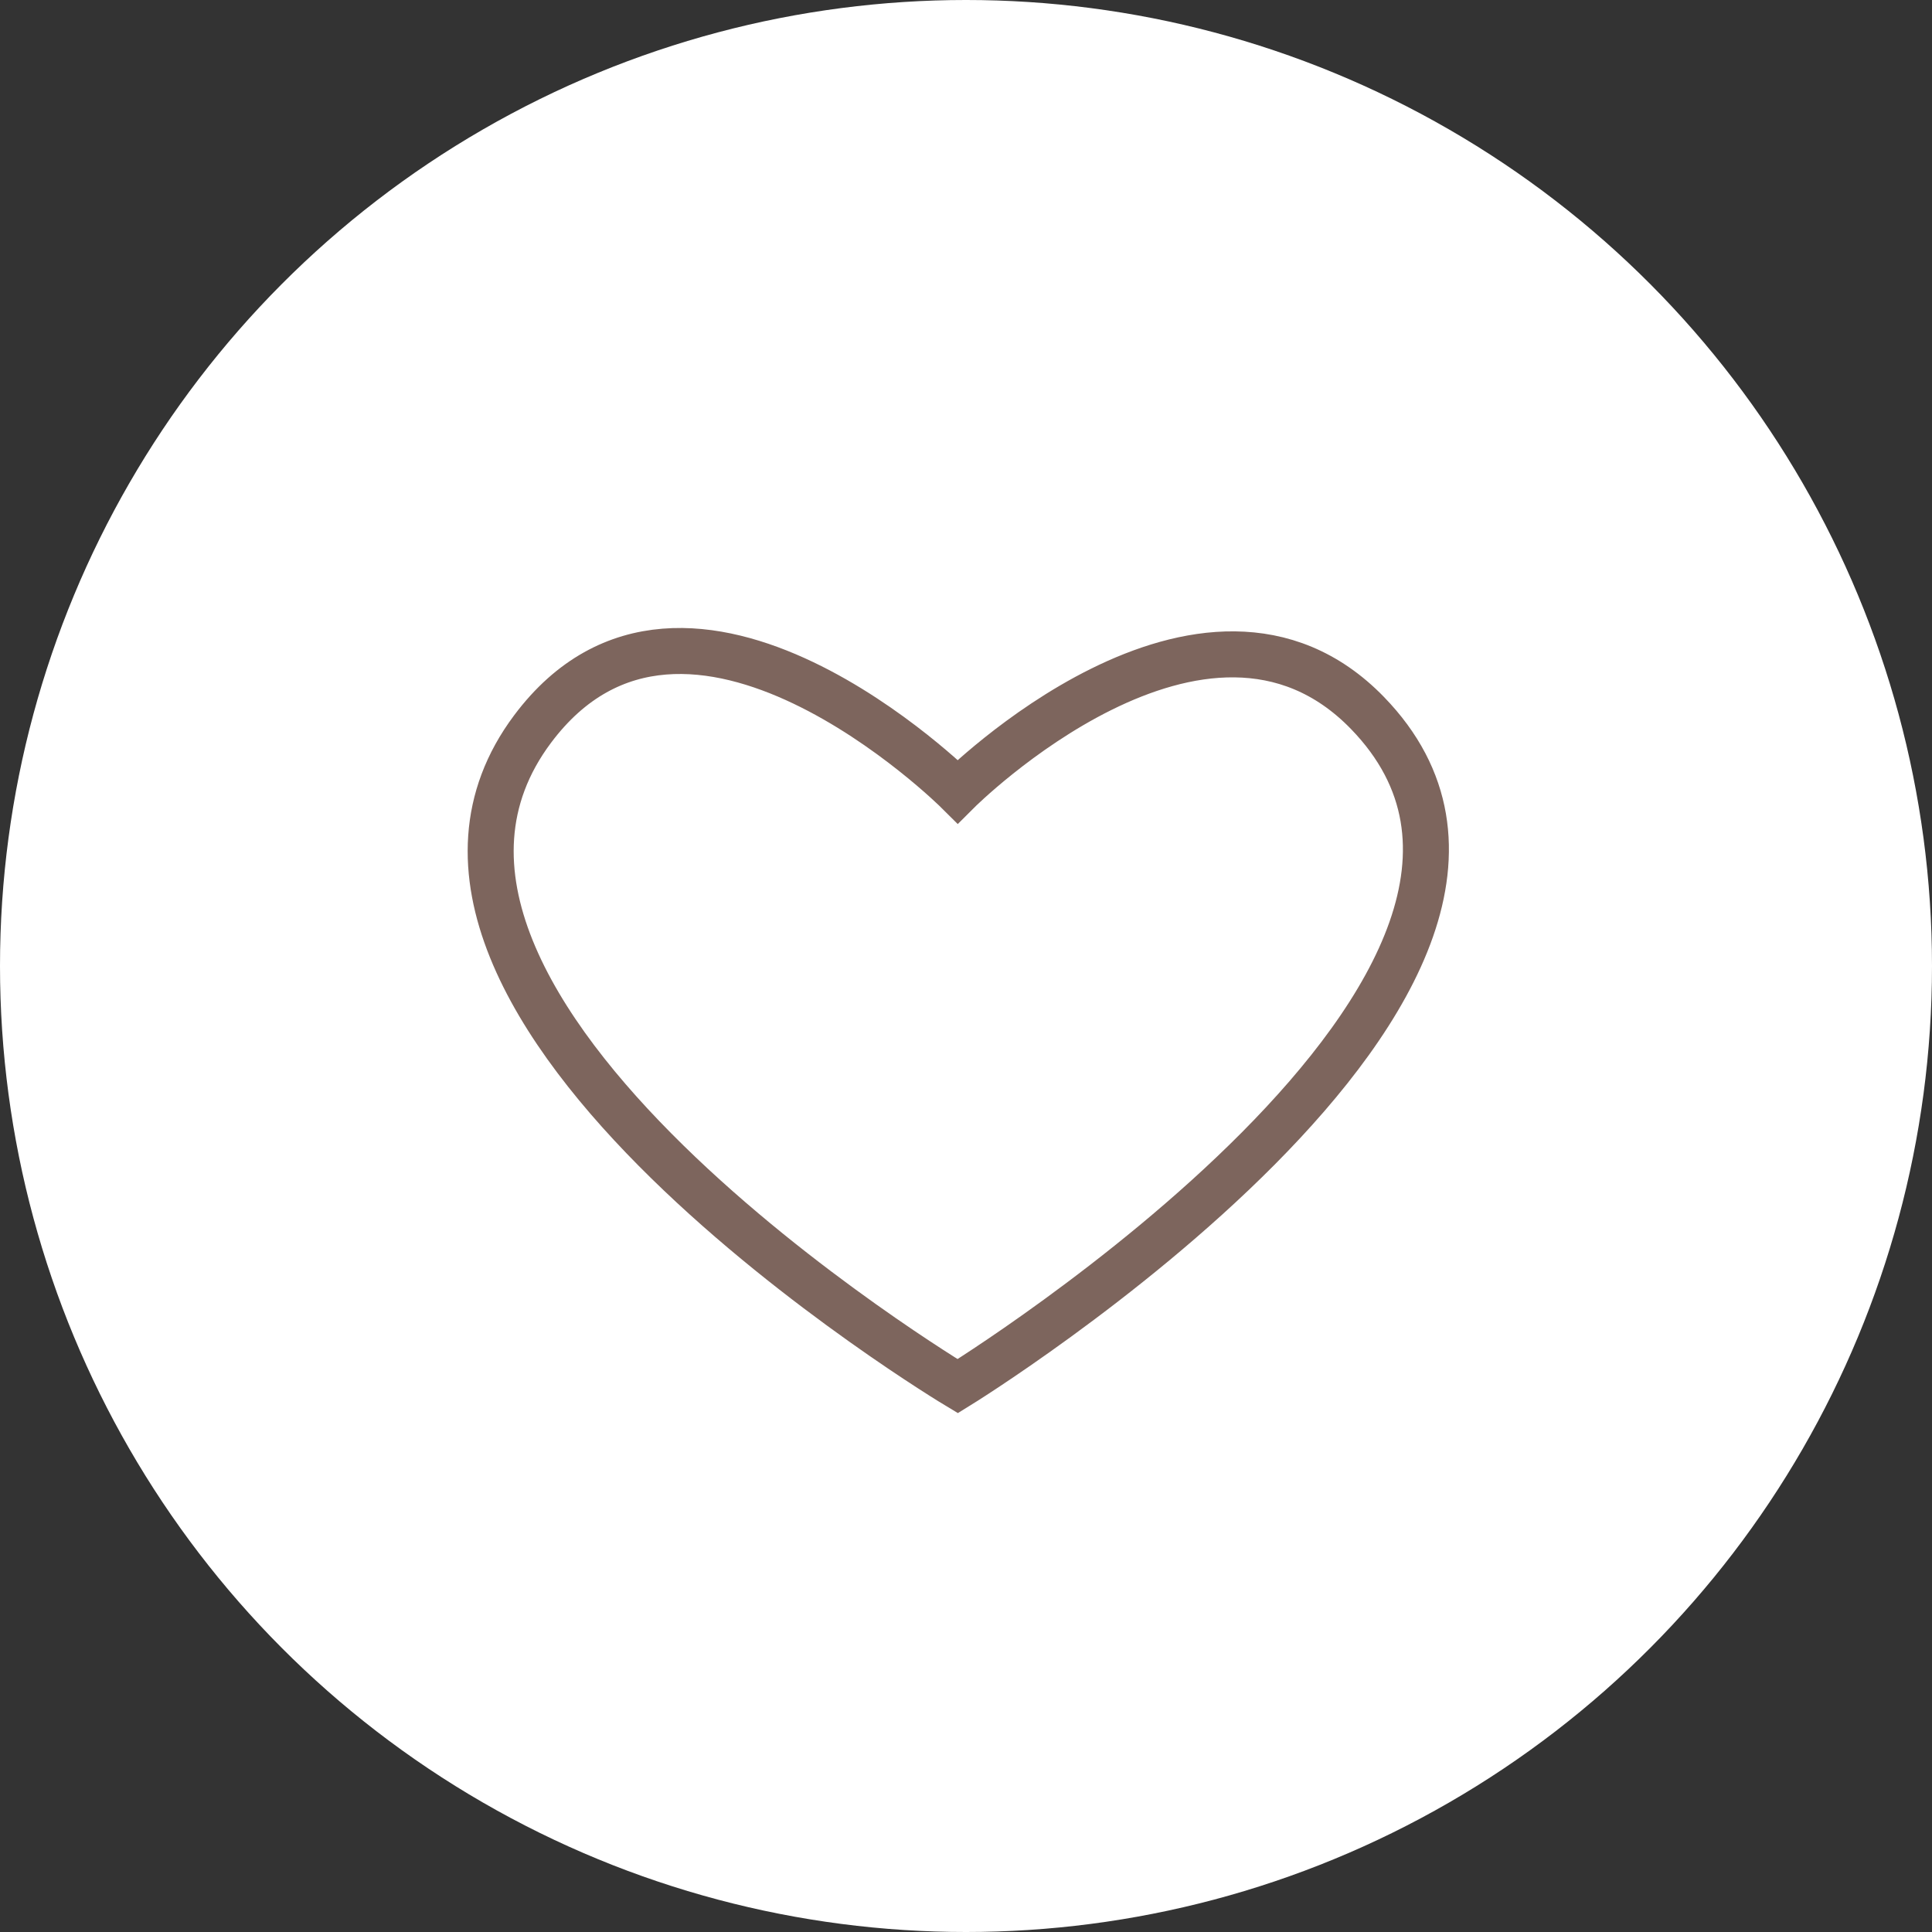
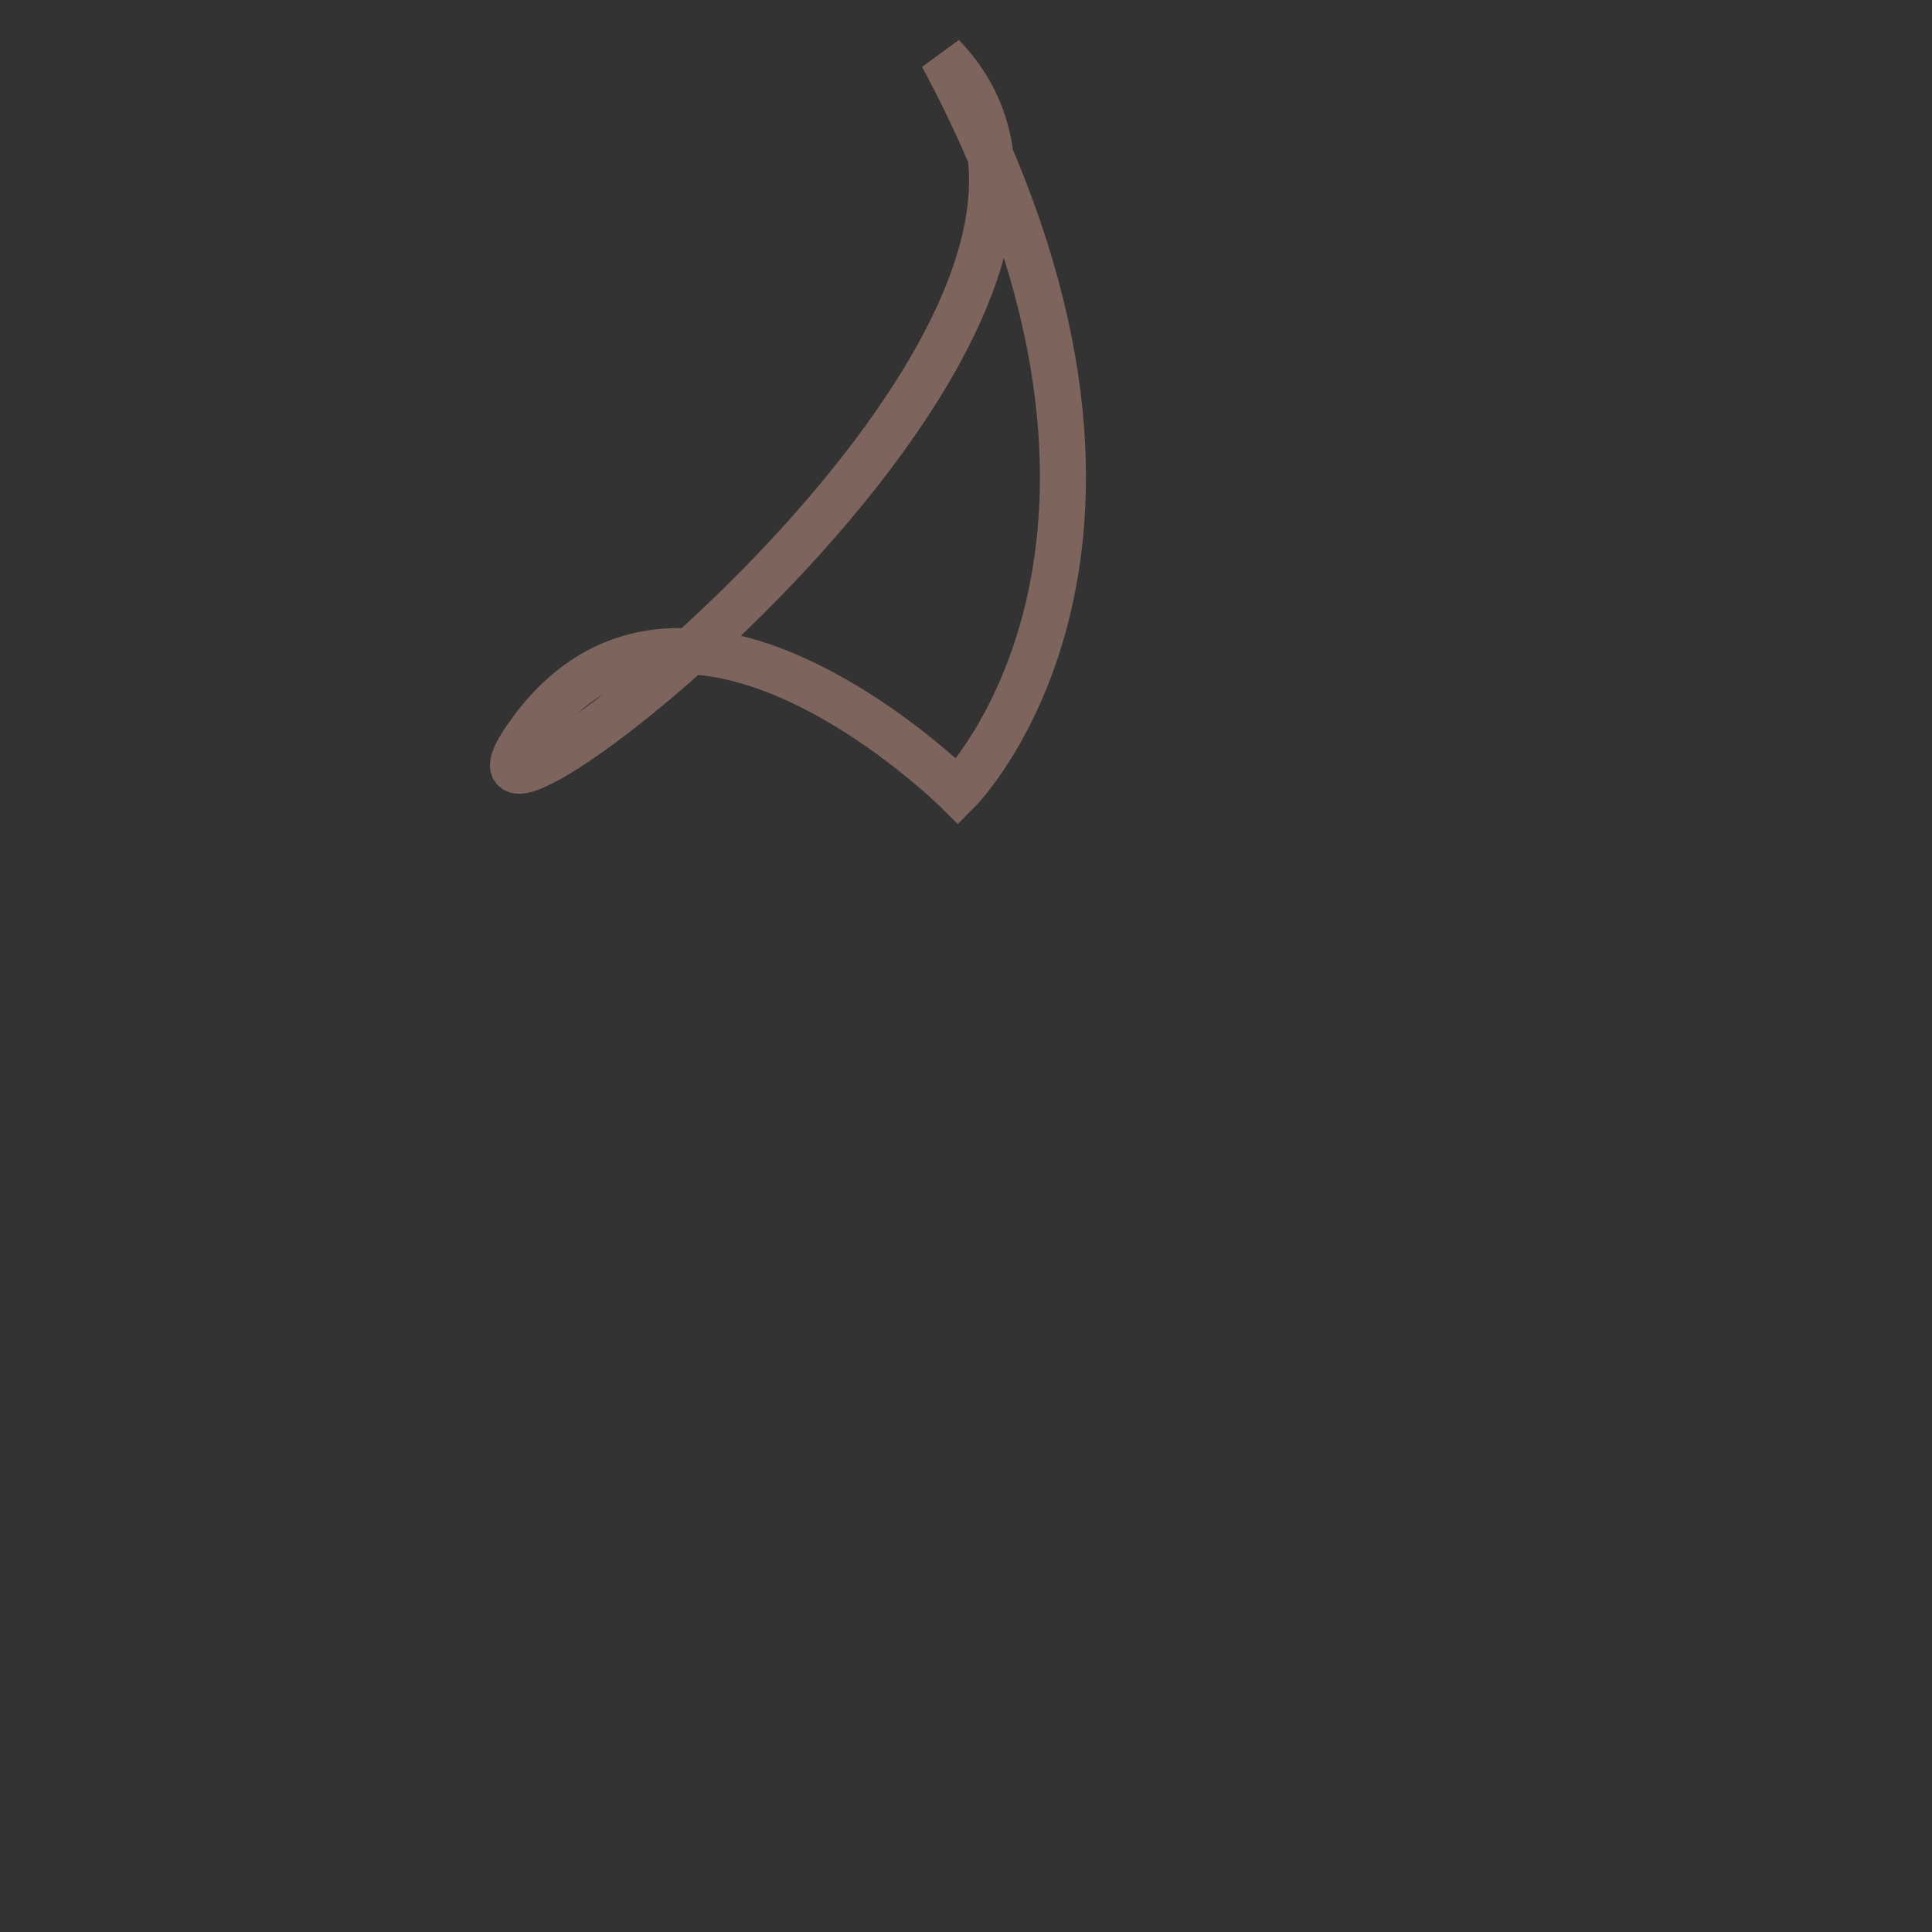
<svg xmlns="http://www.w3.org/2000/svg" width="42" height="42" viewBox="0 0 42 42">
  <rect x="0" y="0" width="42" height="42" fill="#333333" stroke="none" />
  <g id="Groupe_1030" data-name="Groupe 1030" transform="translate(0.166)">
-     <circle id="Ellipse_23" data-name="Ellipse 23" cx="21" cy="21" r="21" transform="translate(-0.166)" fill="#fff" />
-     <path id="Tracé_94" data-name="Tracé 94" d="M295.206,626.422s-5.88-5.854-9.243-1.358c-4.516,6.037,9.243,14.284,9.243,14.284s14.461-8.908,8.909-14.633C300.569,621.059,295.206,626.422,295.206,626.422Z" transform="translate(-274.552 -609.214)" fill="none" stroke="#7d655d" stroke-width="1" />
+     <path id="Tracé_94" data-name="Tracé 94" d="M295.206,626.422s-5.88-5.854-9.243-1.358s14.461-8.908,8.909-14.633C300.569,621.059,295.206,626.422,295.206,626.422Z" transform="translate(-274.552 -609.214)" fill="none" stroke="#7d655d" stroke-width="1" />
  </g>
</svg>